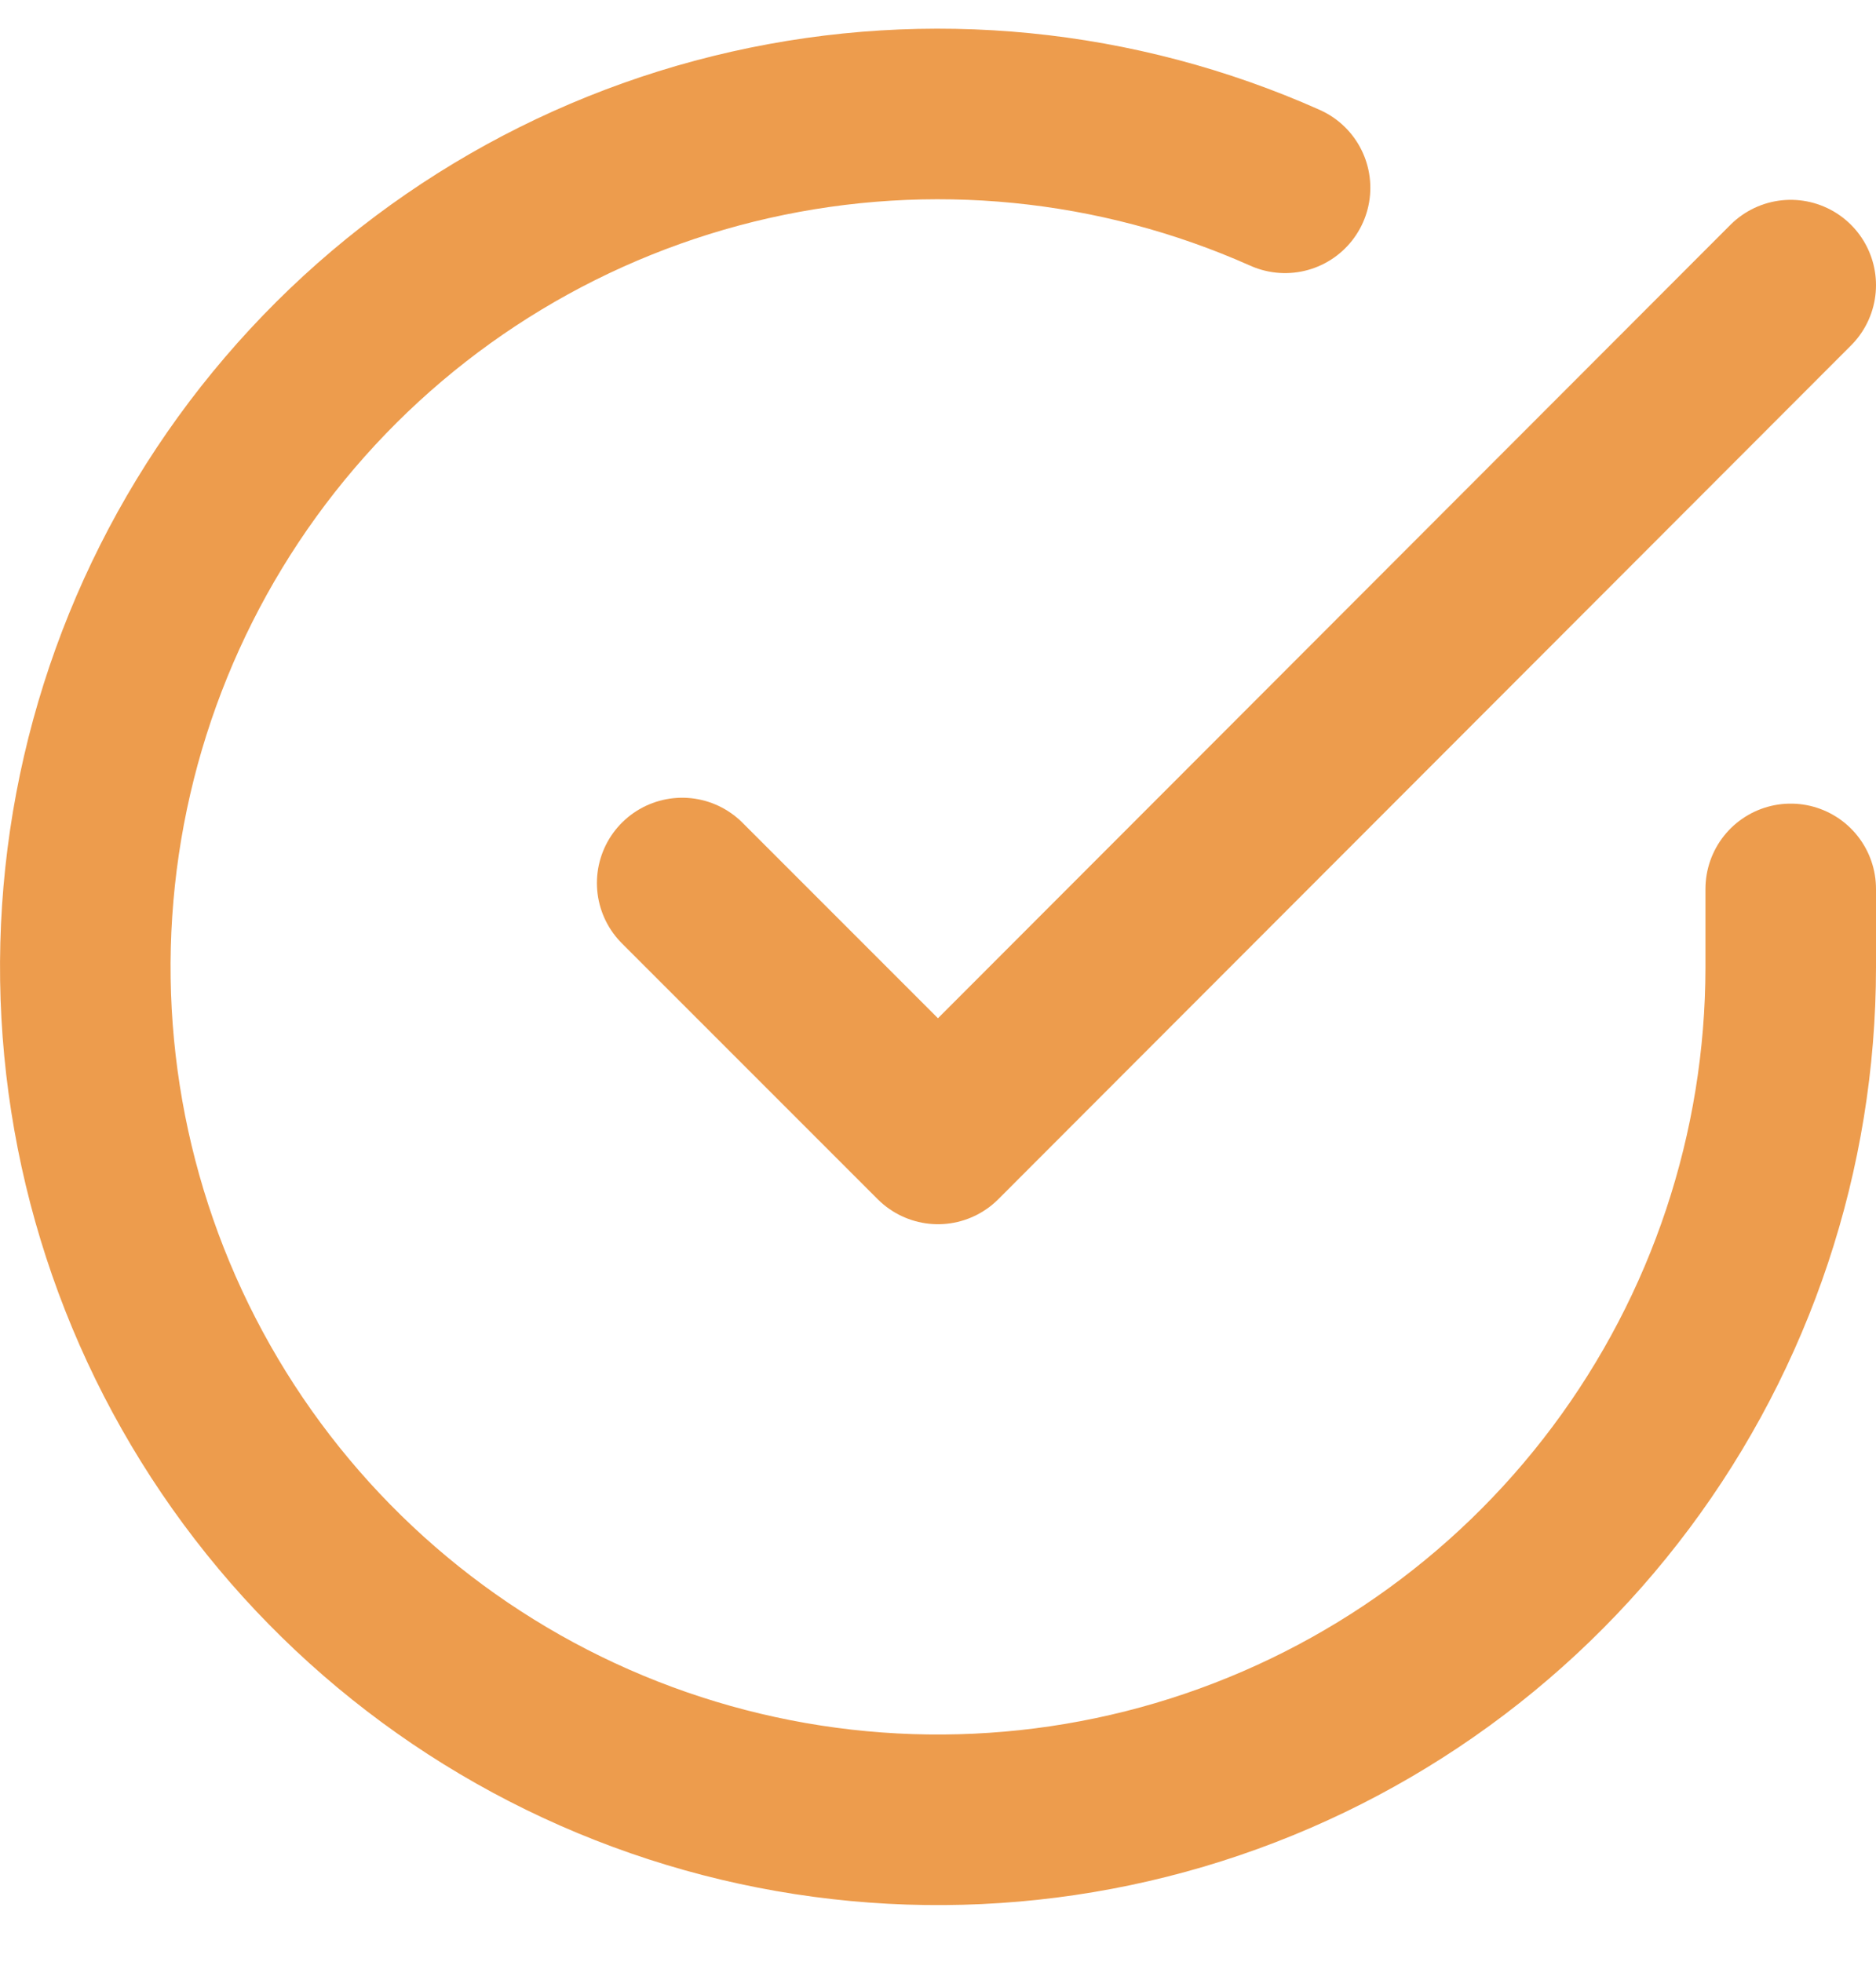
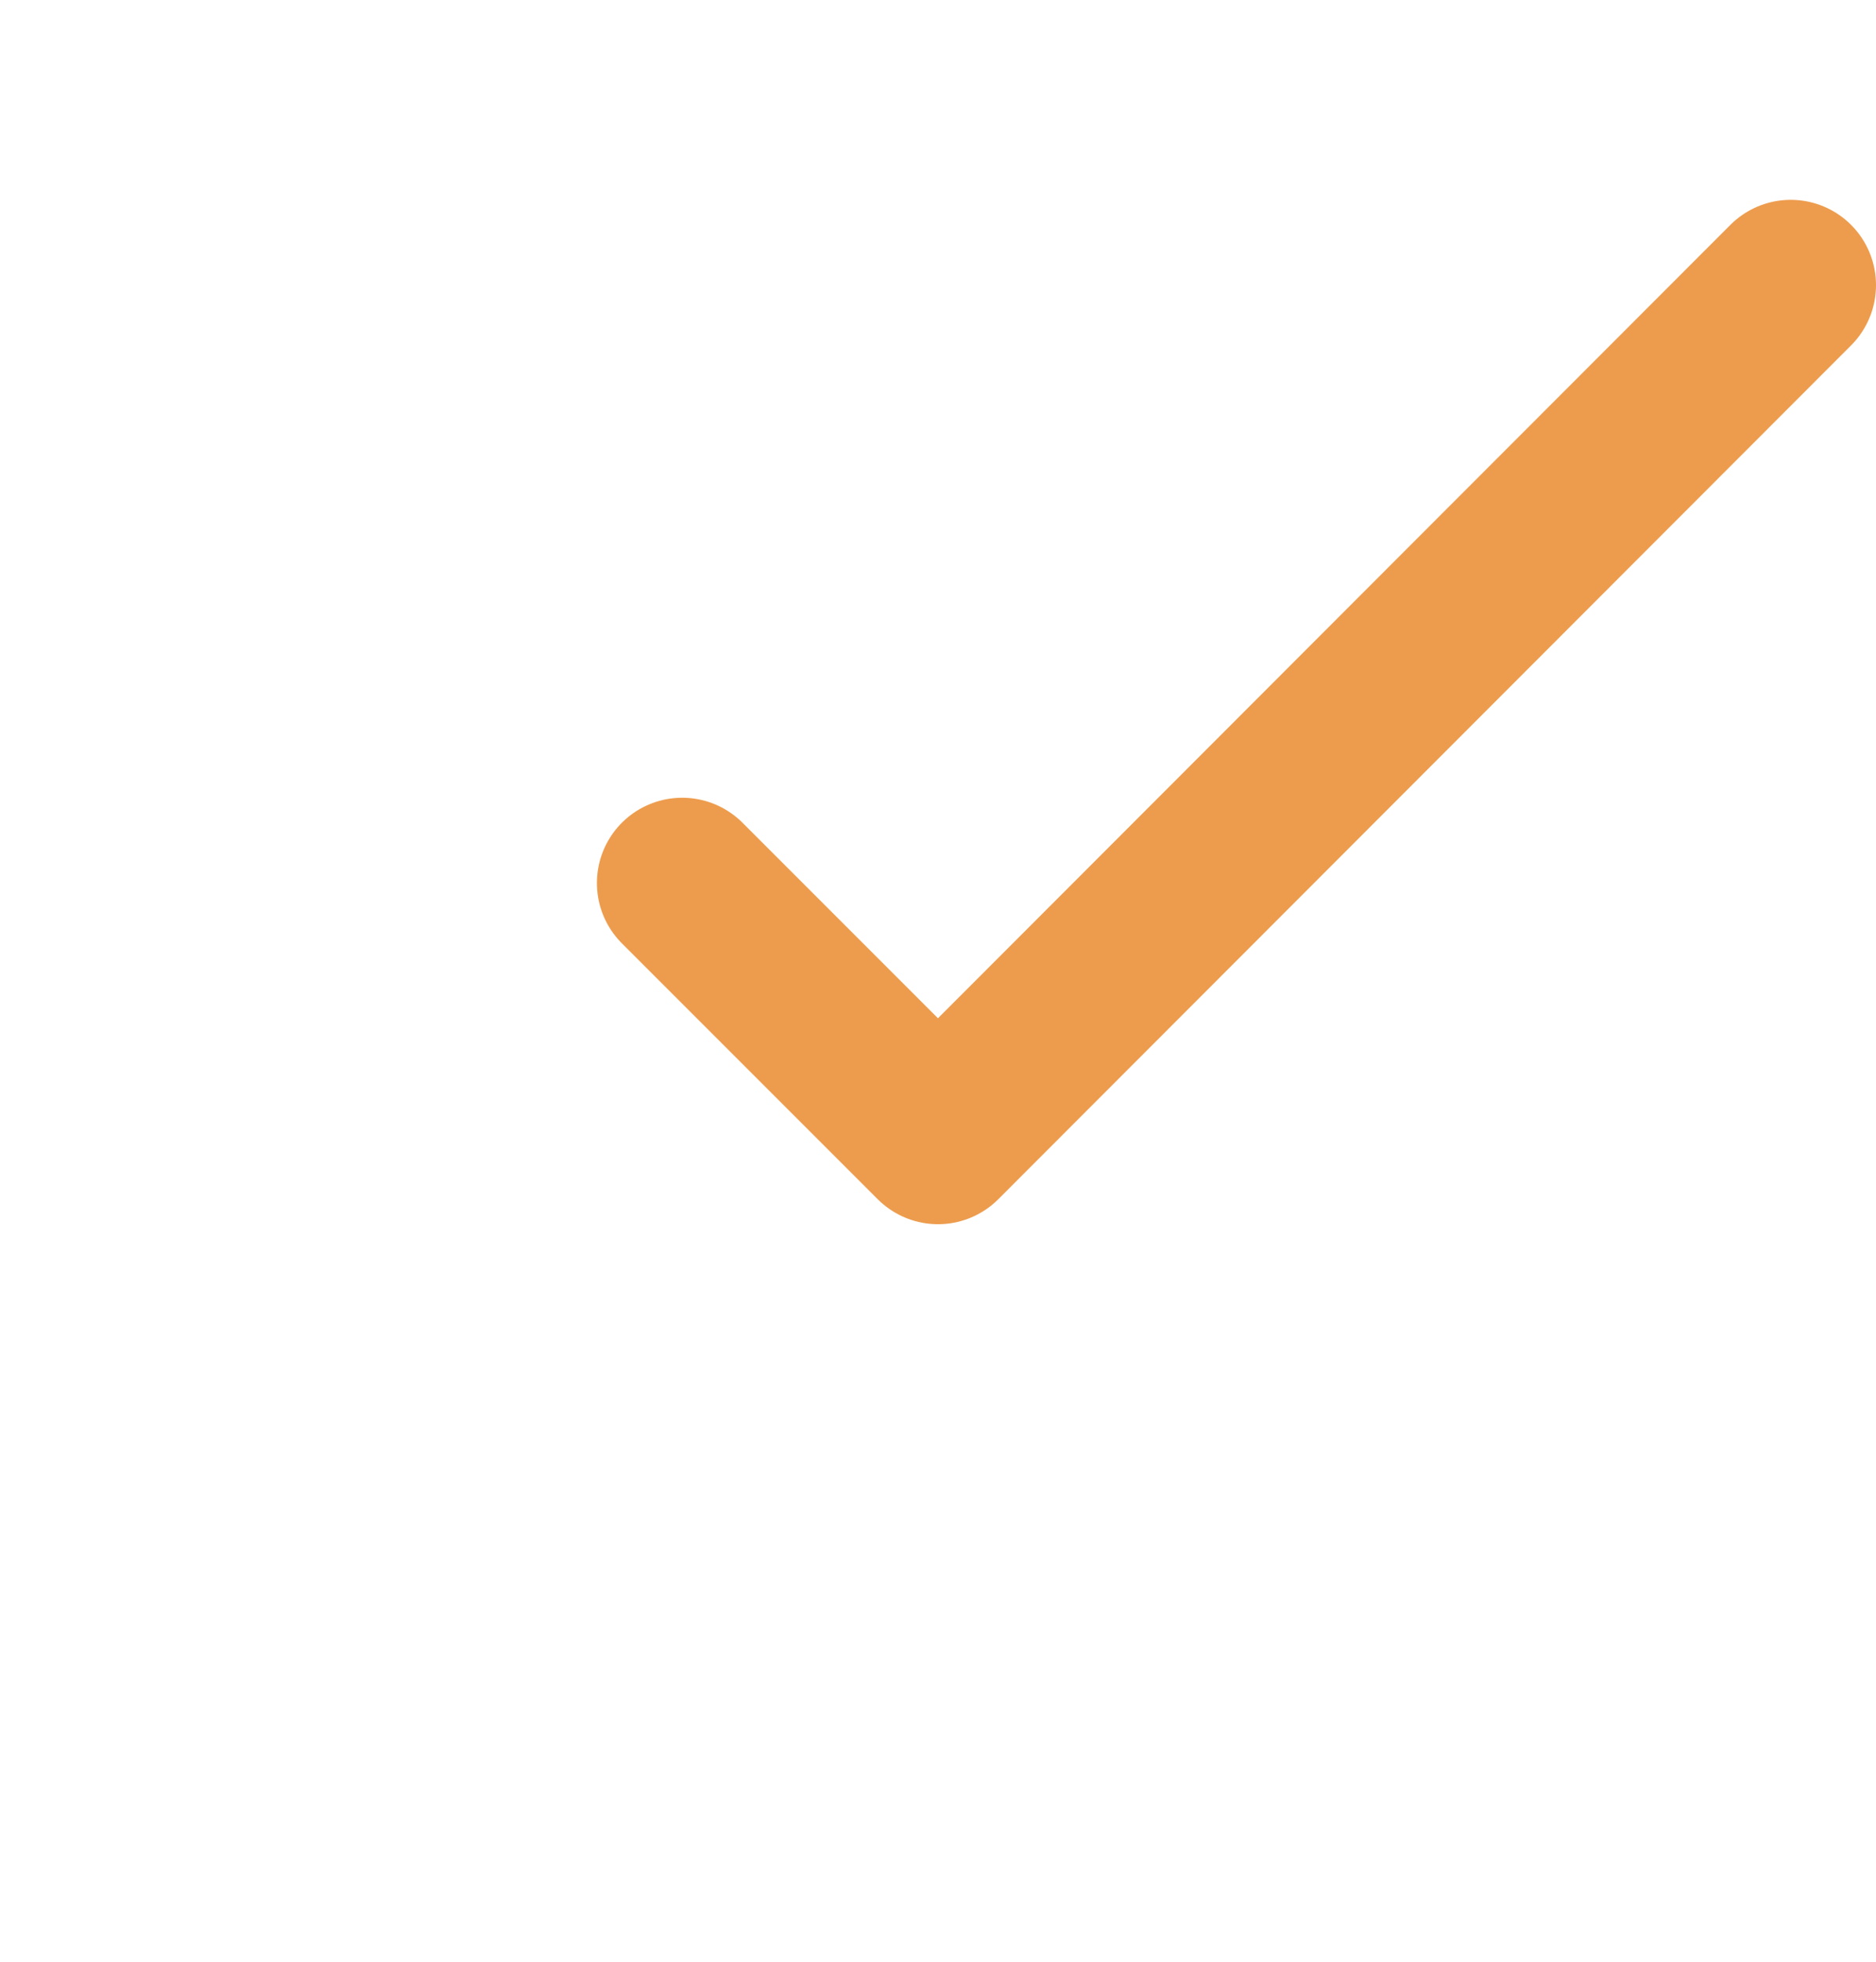
<svg xmlns="http://www.w3.org/2000/svg" width="22" height="23" viewBox="0 0 22 23" fill="none">
-   <path d="M21 10.422V11.342C20.999 13.498 20.3 15.596 19.009 17.323C17.718 19.051 15.903 20.314 13.835 20.926C11.767 21.537 9.557 21.464 7.534 20.716C5.512 19.969 3.785 18.588 2.611 16.779C1.437 14.97 0.88 12.83 1.022 10.678C1.164 8.526 1.997 6.478 3.398 4.839C4.799 3.199 6.693 2.057 8.796 1.582C10.9 1.107 13.1 1.324 15.07 2.202" stroke="#ED9C4D" stroke-width="2" stroke-linecap="round" stroke-linejoin="round" />
  <path d="M21 3.343L11 13.353L8 10.353" stroke="#ED9C4D" stroke-width="2" stroke-linecap="round" stroke-linejoin="round" />
</svg>